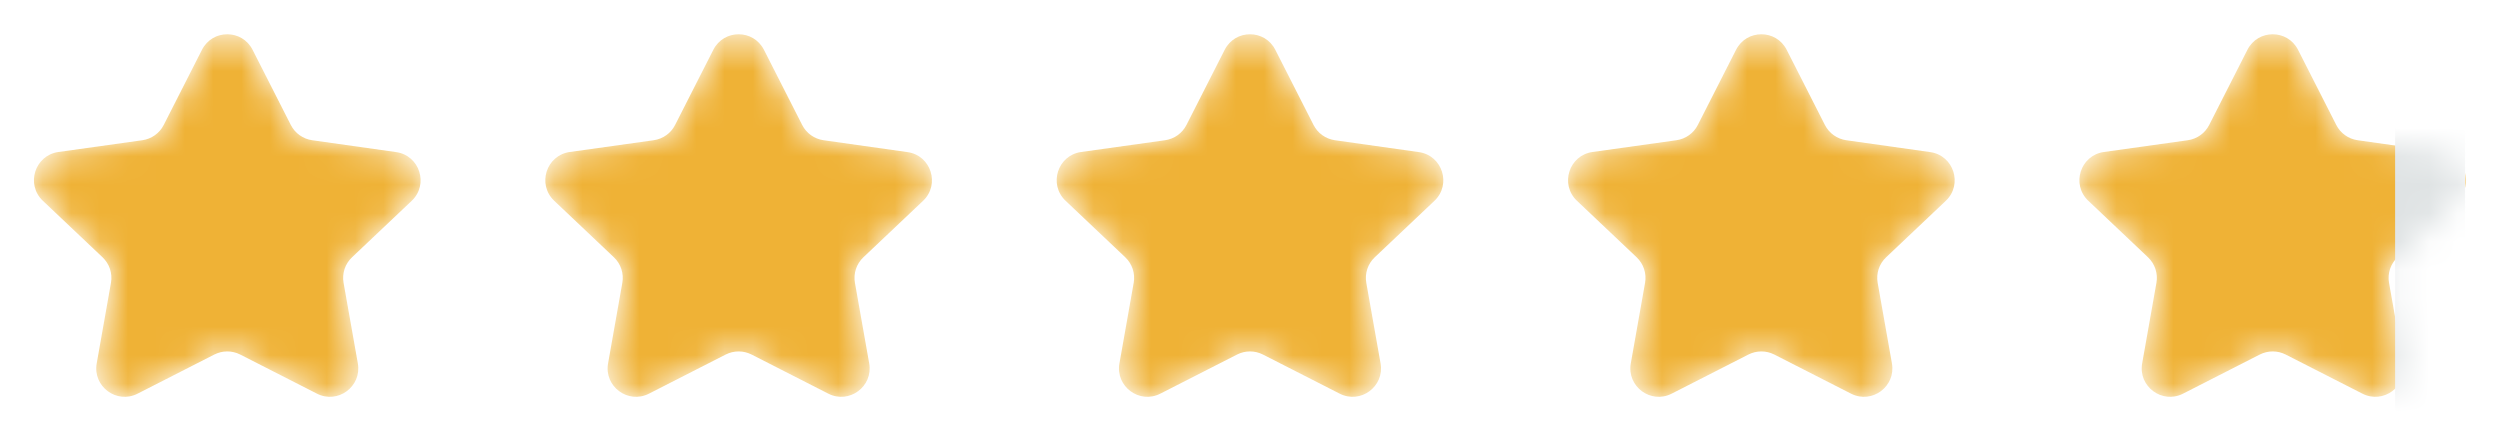
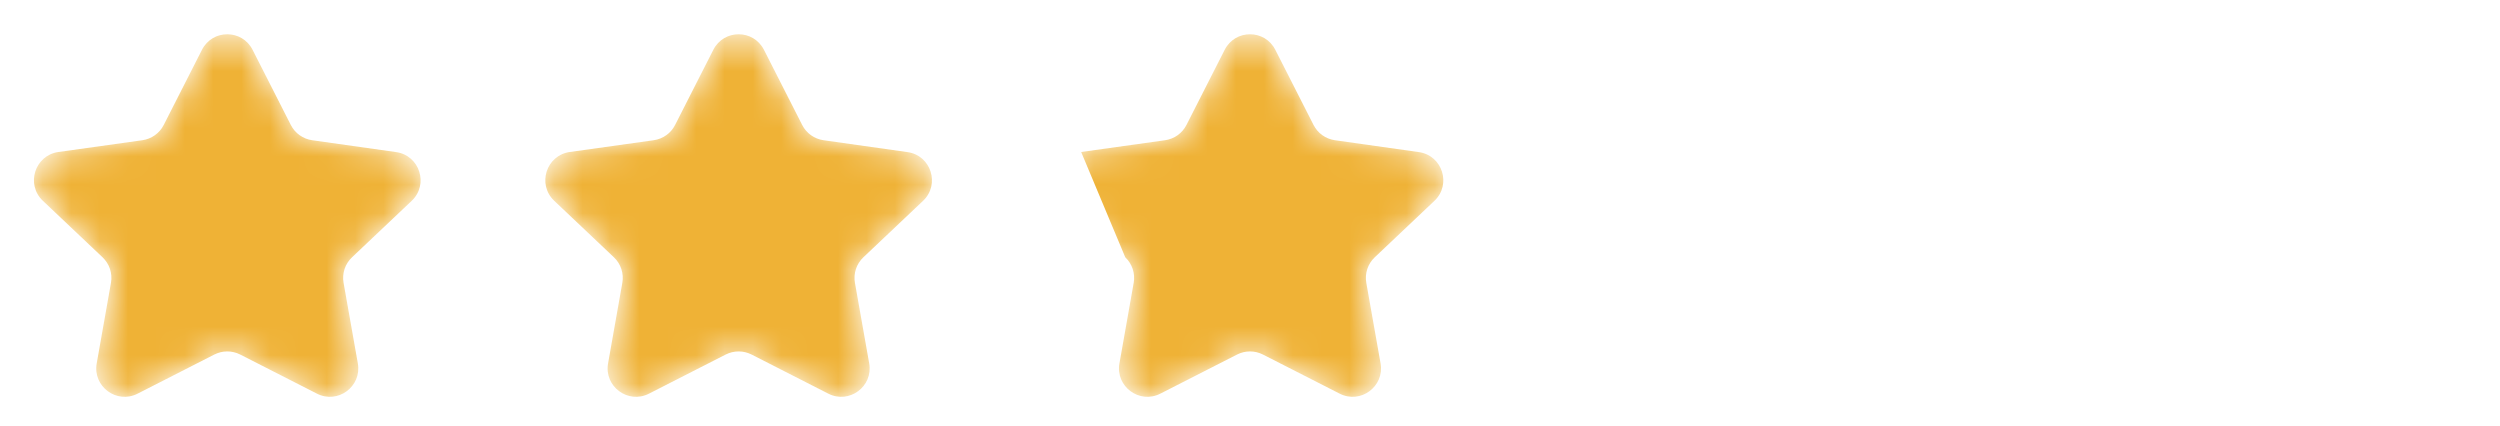
<svg xmlns="http://www.w3.org/2000/svg" width="88" height="15" viewBox="0 0 88 15" fill="none">
  <g clip-path="url(#clip0_3_115)">
    <mask id="mask0_3_115" style="mask-type:alpha" maskUnits="userSpaceOnUse" x="1" y="1" width="14" height="13">
      <path d="M8.891 1.753C8.521 1.024 7.479 1.024 7.109 1.753L5.763 4.399C5.615 4.69 5.334 4.89 5.011 4.936L2.057 5.35C1.227 5.467 0.9 6.491 1.508 7.067L3.609 9.056C3.853 9.287 3.965 9.625 3.906 9.956L3.404 12.792C3.26 13.605 4.108 14.232 4.843 13.857L7.546 12.479C7.831 12.334 8.169 12.334 8.454 12.479L11.157 13.857C11.892 14.232 12.74 13.605 12.596 12.792L12.094 9.957C12.035 9.625 12.147 9.287 12.392 9.056L14.491 7.07C15.1 6.495 14.774 5.471 13.944 5.354L10.988 4.936C10.665 4.89 10.385 4.69 10.237 4.399L8.891 1.753Z" fill="#69B930" />
    </mask>
    <g mask="url(#mask0_3_115)">
      <path d="M8.891 1.753C8.521 1.024 7.479 1.024 7.109 1.753L5.763 4.399C5.615 4.69 5.334 4.89 5.011 4.936L2.057 5.35C1.227 5.467 0.9 6.491 1.508 7.067L3.609 9.056C3.853 9.287 3.965 9.625 3.906 9.956L3.404 12.792C3.26 13.605 4.108 14.232 4.843 13.857L7.546 12.479C7.831 12.334 8.169 12.334 8.454 12.479L11.157 13.857C11.892 14.232 12.74 13.605 12.596 12.792L12.094 9.957C12.035 9.625 12.147 9.287 12.392 9.056L14.491 7.07C15.1 6.495 14.774 5.471 13.944 5.354L10.988 4.936C10.665 4.89 10.385 4.69 10.237 4.399L8.891 1.753Z" fill="#EFB236" />
    </g>
  </g>
  <g clip-path="url(#clip1_3_115)">
    <mask id="mask1_3_115" style="mask-type:alpha" maskUnits="userSpaceOnUse" x="19" y="1" width="14" height="13">
      <path d="M26.891 1.753C26.521 1.024 25.479 1.024 25.109 1.753L23.763 4.399C23.615 4.69 23.334 4.89 23.011 4.936L20.057 5.35C19.227 5.467 18.9 6.491 19.508 7.067L21.609 9.056C21.853 9.287 21.965 9.625 21.906 9.956L21.404 12.792C21.26 13.605 22.108 14.232 22.843 13.857L25.546 12.479C25.831 12.334 26.169 12.334 26.454 12.479L29.157 13.857C29.892 14.232 30.74 13.605 30.596 12.792L30.094 9.957C30.035 9.625 30.147 9.287 30.392 9.056L32.491 7.07C33.1 6.495 32.774 5.471 31.944 5.354L28.988 4.936C28.665 4.89 28.385 4.69 28.237 4.399L26.891 1.753Z" fill="#69B930" />
    </mask>
    <g mask="url(#mask1_3_115)">
      <path d="M26.891 1.753C26.521 1.024 25.479 1.024 25.109 1.753L23.763 4.399C23.615 4.69 23.334 4.89 23.011 4.936L20.057 5.35C19.227 5.467 18.9 6.491 19.508 7.067L21.609 9.056C21.853 9.287 21.965 9.625 21.906 9.956L21.404 12.792C21.26 13.605 22.108 14.232 22.843 13.857L25.546 12.479C25.831 12.334 26.169 12.334 26.454 12.479L29.157 13.857C29.892 14.232 30.74 13.605 30.596 12.792L30.094 9.957C30.035 9.625 30.147 9.287 30.392 9.056L32.491 7.07C33.1 6.495 32.774 5.471 31.944 5.354L28.988 4.936C28.665 4.89 28.385 4.69 28.237 4.399L26.891 1.753Z" fill="#EFB236" />
    </g>
  </g>
  <g clip-path="url(#clip2_3_115)">
    <mask id="mask2_3_115" style="mask-type:alpha" maskUnits="userSpaceOnUse" x="37" y="1" width="14" height="13">
      <path d="M44.891 1.753C44.521 1.024 43.479 1.024 43.109 1.753L41.763 4.399C41.615 4.69 41.334 4.89 41.011 4.936L38.057 5.35C37.227 5.467 36.9 6.491 37.508 7.067L39.609 9.056C39.853 9.287 39.965 9.625 39.906 9.956L39.404 12.792C39.26 13.605 40.108 14.232 40.843 13.857L43.546 12.479C43.831 12.334 44.169 12.334 44.454 12.479L47.157 13.857C47.892 14.232 48.74 13.605 48.596 12.792L48.094 9.957C48.035 9.625 48.147 9.287 48.392 9.056L50.491 7.07C51.1 6.495 50.774 5.471 49.944 5.354L46.988 4.936C46.665 4.89 46.385 4.69 46.237 4.399L44.891 1.753Z" fill="#69B930" />
    </mask>
    <g mask="url(#mask2_3_115)">
-       <path d="M44.891 1.753C44.521 1.024 43.479 1.024 43.109 1.753L41.763 4.399C41.615 4.69 41.334 4.89 41.011 4.936L38.057 5.35C37.227 5.467 36.9 6.491 37.508 7.067L39.609 9.056C39.853 9.287 39.965 9.625 39.906 9.956L39.404 12.792C39.26 13.605 40.108 14.232 40.843 13.857L43.546 12.479C43.831 12.334 44.169 12.334 44.454 12.479L47.157 13.857C47.892 14.232 48.74 13.605 48.596 12.792L48.094 9.957C48.035 9.625 48.147 9.287 48.392 9.056L50.491 7.07C51.1 6.495 50.774 5.471 49.944 5.354L46.988 4.936C46.665 4.89 46.385 4.69 46.237 4.399L44.891 1.753Z" fill="#EFB236" />
+       <path d="M44.891 1.753C44.521 1.024 43.479 1.024 43.109 1.753L41.763 4.399C41.615 4.69 41.334 4.89 41.011 4.936L38.057 5.35L39.609 9.056C39.853 9.287 39.965 9.625 39.906 9.956L39.404 12.792C39.26 13.605 40.108 14.232 40.843 13.857L43.546 12.479C43.831 12.334 44.169 12.334 44.454 12.479L47.157 13.857C47.892 14.232 48.74 13.605 48.596 12.792L48.094 9.957C48.035 9.625 48.147 9.287 48.392 9.056L50.491 7.07C51.1 6.495 50.774 5.471 49.944 5.354L46.988 4.936C46.665 4.89 46.385 4.69 46.237 4.399L44.891 1.753Z" fill="#EFB236" />
    </g>
  </g>
  <g clip-path="url(#clip3_3_115)">
    <mask id="mask3_3_115" style="mask-type:alpha" maskUnits="userSpaceOnUse" x="55" y="1" width="14" height="13">
-       <path d="M62.891 1.753C62.521 1.024 61.479 1.024 61.109 1.753L59.763 4.399C59.615 4.69 59.334 4.89 59.011 4.936L56.057 5.35C55.227 5.467 54.9 6.491 55.508 7.067L57.609 9.056C57.853 9.287 57.965 9.625 57.906 9.956L57.404 12.792C57.26 13.605 58.108 14.232 58.843 13.857L61.546 12.479C61.831 12.334 62.169 12.334 62.454 12.479L65.157 13.857C65.892 14.232 66.74 13.605 66.596 12.792L66.094 9.957C66.035 9.625 66.147 9.287 66.392 9.056L68.491 7.07C69.1 6.495 68.774 5.471 67.944 5.354L64.988 4.936C64.665 4.89 64.385 4.69 64.237 4.399L62.891 1.753Z" fill="#69B930" />
-     </mask>
+       </mask>
    <g mask="url(#mask3_3_115)">
      <path d="M62.891 1.753C62.521 1.024 61.479 1.024 61.109 1.753L59.763 4.399C59.615 4.69 59.334 4.89 59.011 4.936L56.057 5.35C55.227 5.467 54.9 6.491 55.508 7.067L57.609 9.056C57.853 9.287 57.965 9.625 57.906 9.956L57.404 12.792C57.26 13.605 58.108 14.232 58.843 13.857L61.546 12.479C61.831 12.334 62.169 12.334 62.454 12.479L65.157 13.857C65.892 14.232 66.74 13.605 66.596 12.792L66.094 9.957C66.035 9.625 66.147 9.287 66.392 9.056L68.491 7.07C69.1 6.495 68.774 5.471 67.944 5.354L64.988 4.936C64.665 4.89 64.385 4.69 64.237 4.399L62.891 1.753Z" fill="#EFB236" />
    </g>
  </g>
  <g clip-path="url(#clip4_3_115)">
    <mask id="mask4_3_115" style="mask-type:alpha" maskUnits="userSpaceOnUse" x="73" y="1" width="14" height="13">
-       <path d="M80.891 1.753C80.521 1.024 79.479 1.024 79.109 1.753L77.763 4.399C77.615 4.69 77.335 4.89 77.011 4.936L74.057 5.35C73.227 5.467 72.9 6.491 73.508 7.067L75.609 9.056C75.853 9.287 75.965 9.625 75.906 9.956L75.404 12.792C75.26 13.605 76.108 14.232 76.843 13.857L79.546 12.479C79.831 12.334 80.169 12.334 80.454 12.479L83.157 13.857C83.892 14.232 84.74 13.605 84.596 12.792L84.094 9.957C84.035 9.625 84.147 9.287 84.392 9.056L86.491 7.07C87.1 6.495 86.774 5.471 85.944 5.354L82.988 4.936C82.665 4.89 82.385 4.69 82.237 4.399L80.891 1.753Z" fill="#69B930" />
-     </mask>
+       </mask>
    <g mask="url(#mask4_3_115)">
-       <path d="M80.891 1.753C80.521 1.024 79.479 1.024 79.109 1.753L77.763 4.399C77.615 4.69 77.335 4.89 77.011 4.936L74.057 5.35C73.227 5.467 72.9 6.491 73.508 7.067L75.609 9.056C75.853 9.287 75.965 9.625 75.906 9.956L75.404 12.792C75.26 13.605 76.108 14.232 76.843 13.857L79.546 12.479C79.831 12.334 80.169 12.334 80.454 12.479L83.157 13.857C83.892 14.232 84.74 13.605 84.596 12.792L84.094 9.957C84.035 9.625 84.147 9.287 84.392 9.056L86.491 7.07C87.1 6.495 86.774 5.471 85.944 5.354L82.988 4.936C82.665 4.89 82.385 4.69 82.237 4.399L80.891 1.753Z" fill="#EFB236" />
      <rect x="84.308" width="2.462" height="16" fill="#DFE3E4" />
    </g>
  </g>
  <defs>
    <clipPath id="clip0_3_115">
      <rect width="16" height="14.769" fill="white" />
    </clipPath>
    <clipPath id="clip1_3_115">
      <rect width="16" height="14.769" fill="white" transform="translate(18)" />
    </clipPath>
    <clipPath id="clip2_3_115">
      <rect width="16" height="14.769" fill="white" transform="translate(36)" />
    </clipPath>
    <clipPath id="clip3_3_115">
      <rect width="16" height="14.769" fill="white" transform="translate(54)" />
    </clipPath>
    <clipPath id="clip4_3_115">
      <rect width="16" height="14.769" fill="white" transform="translate(72)" />
    </clipPath>
  </defs>
</svg>